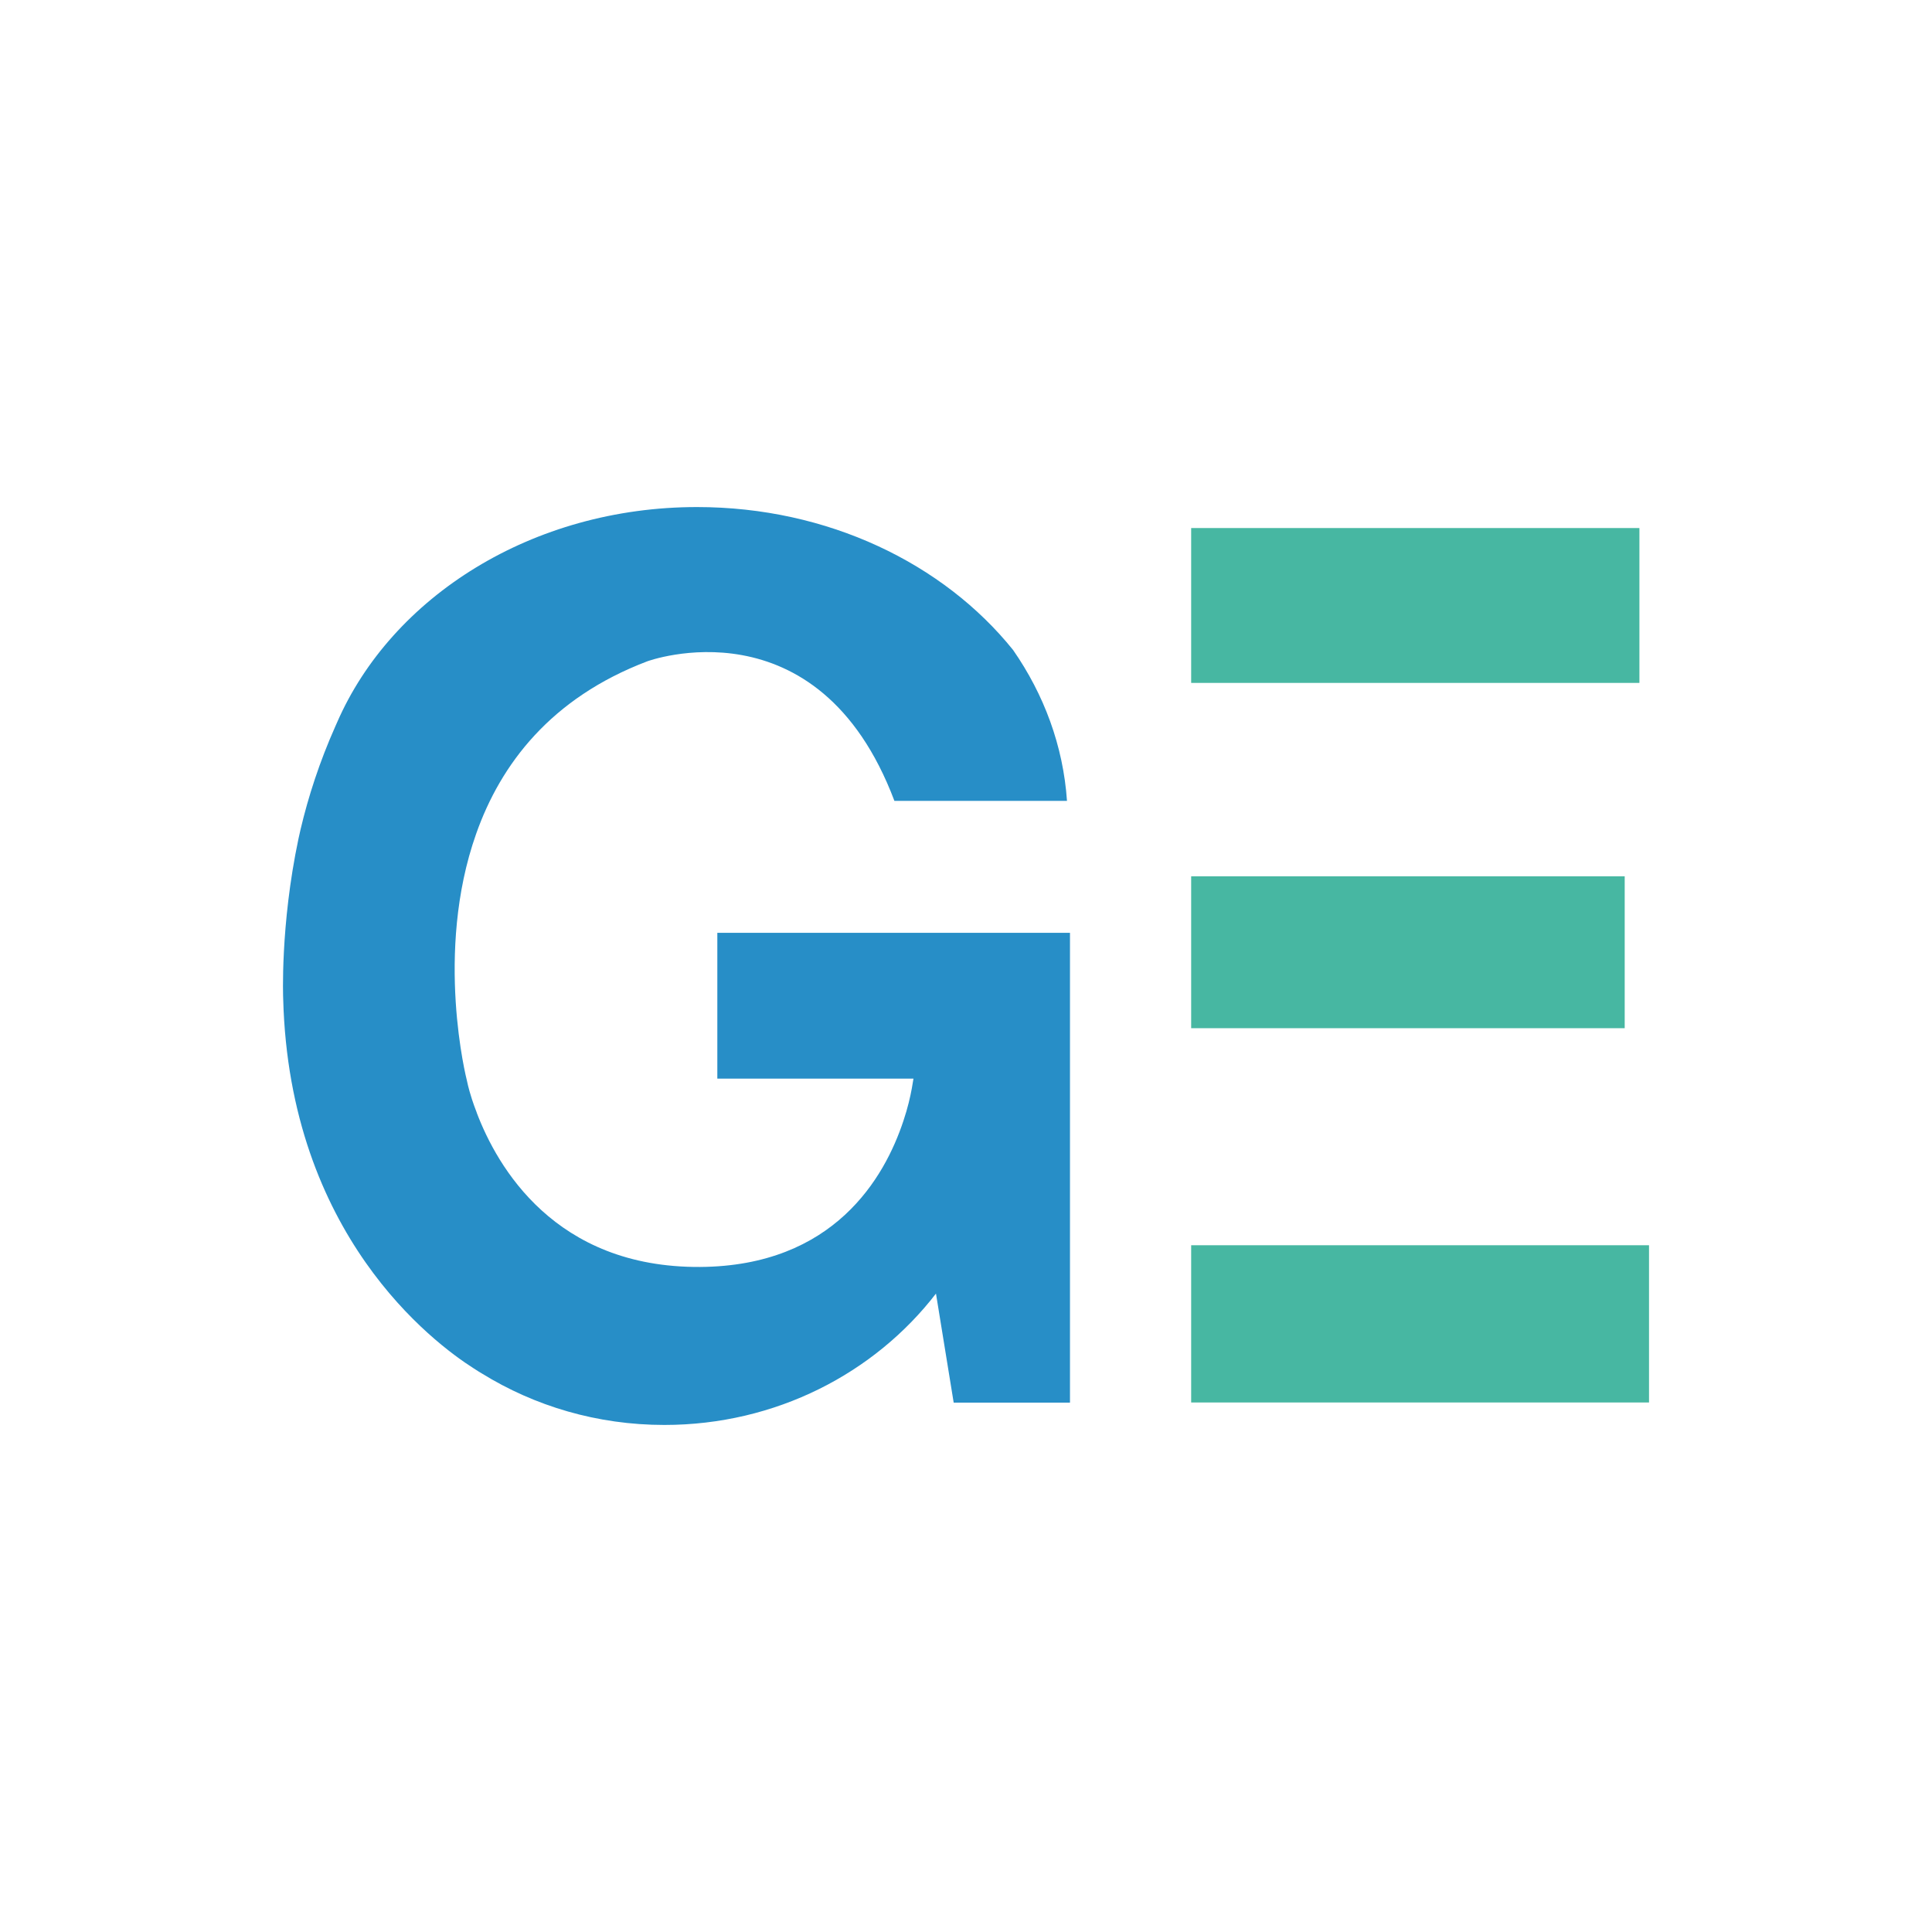
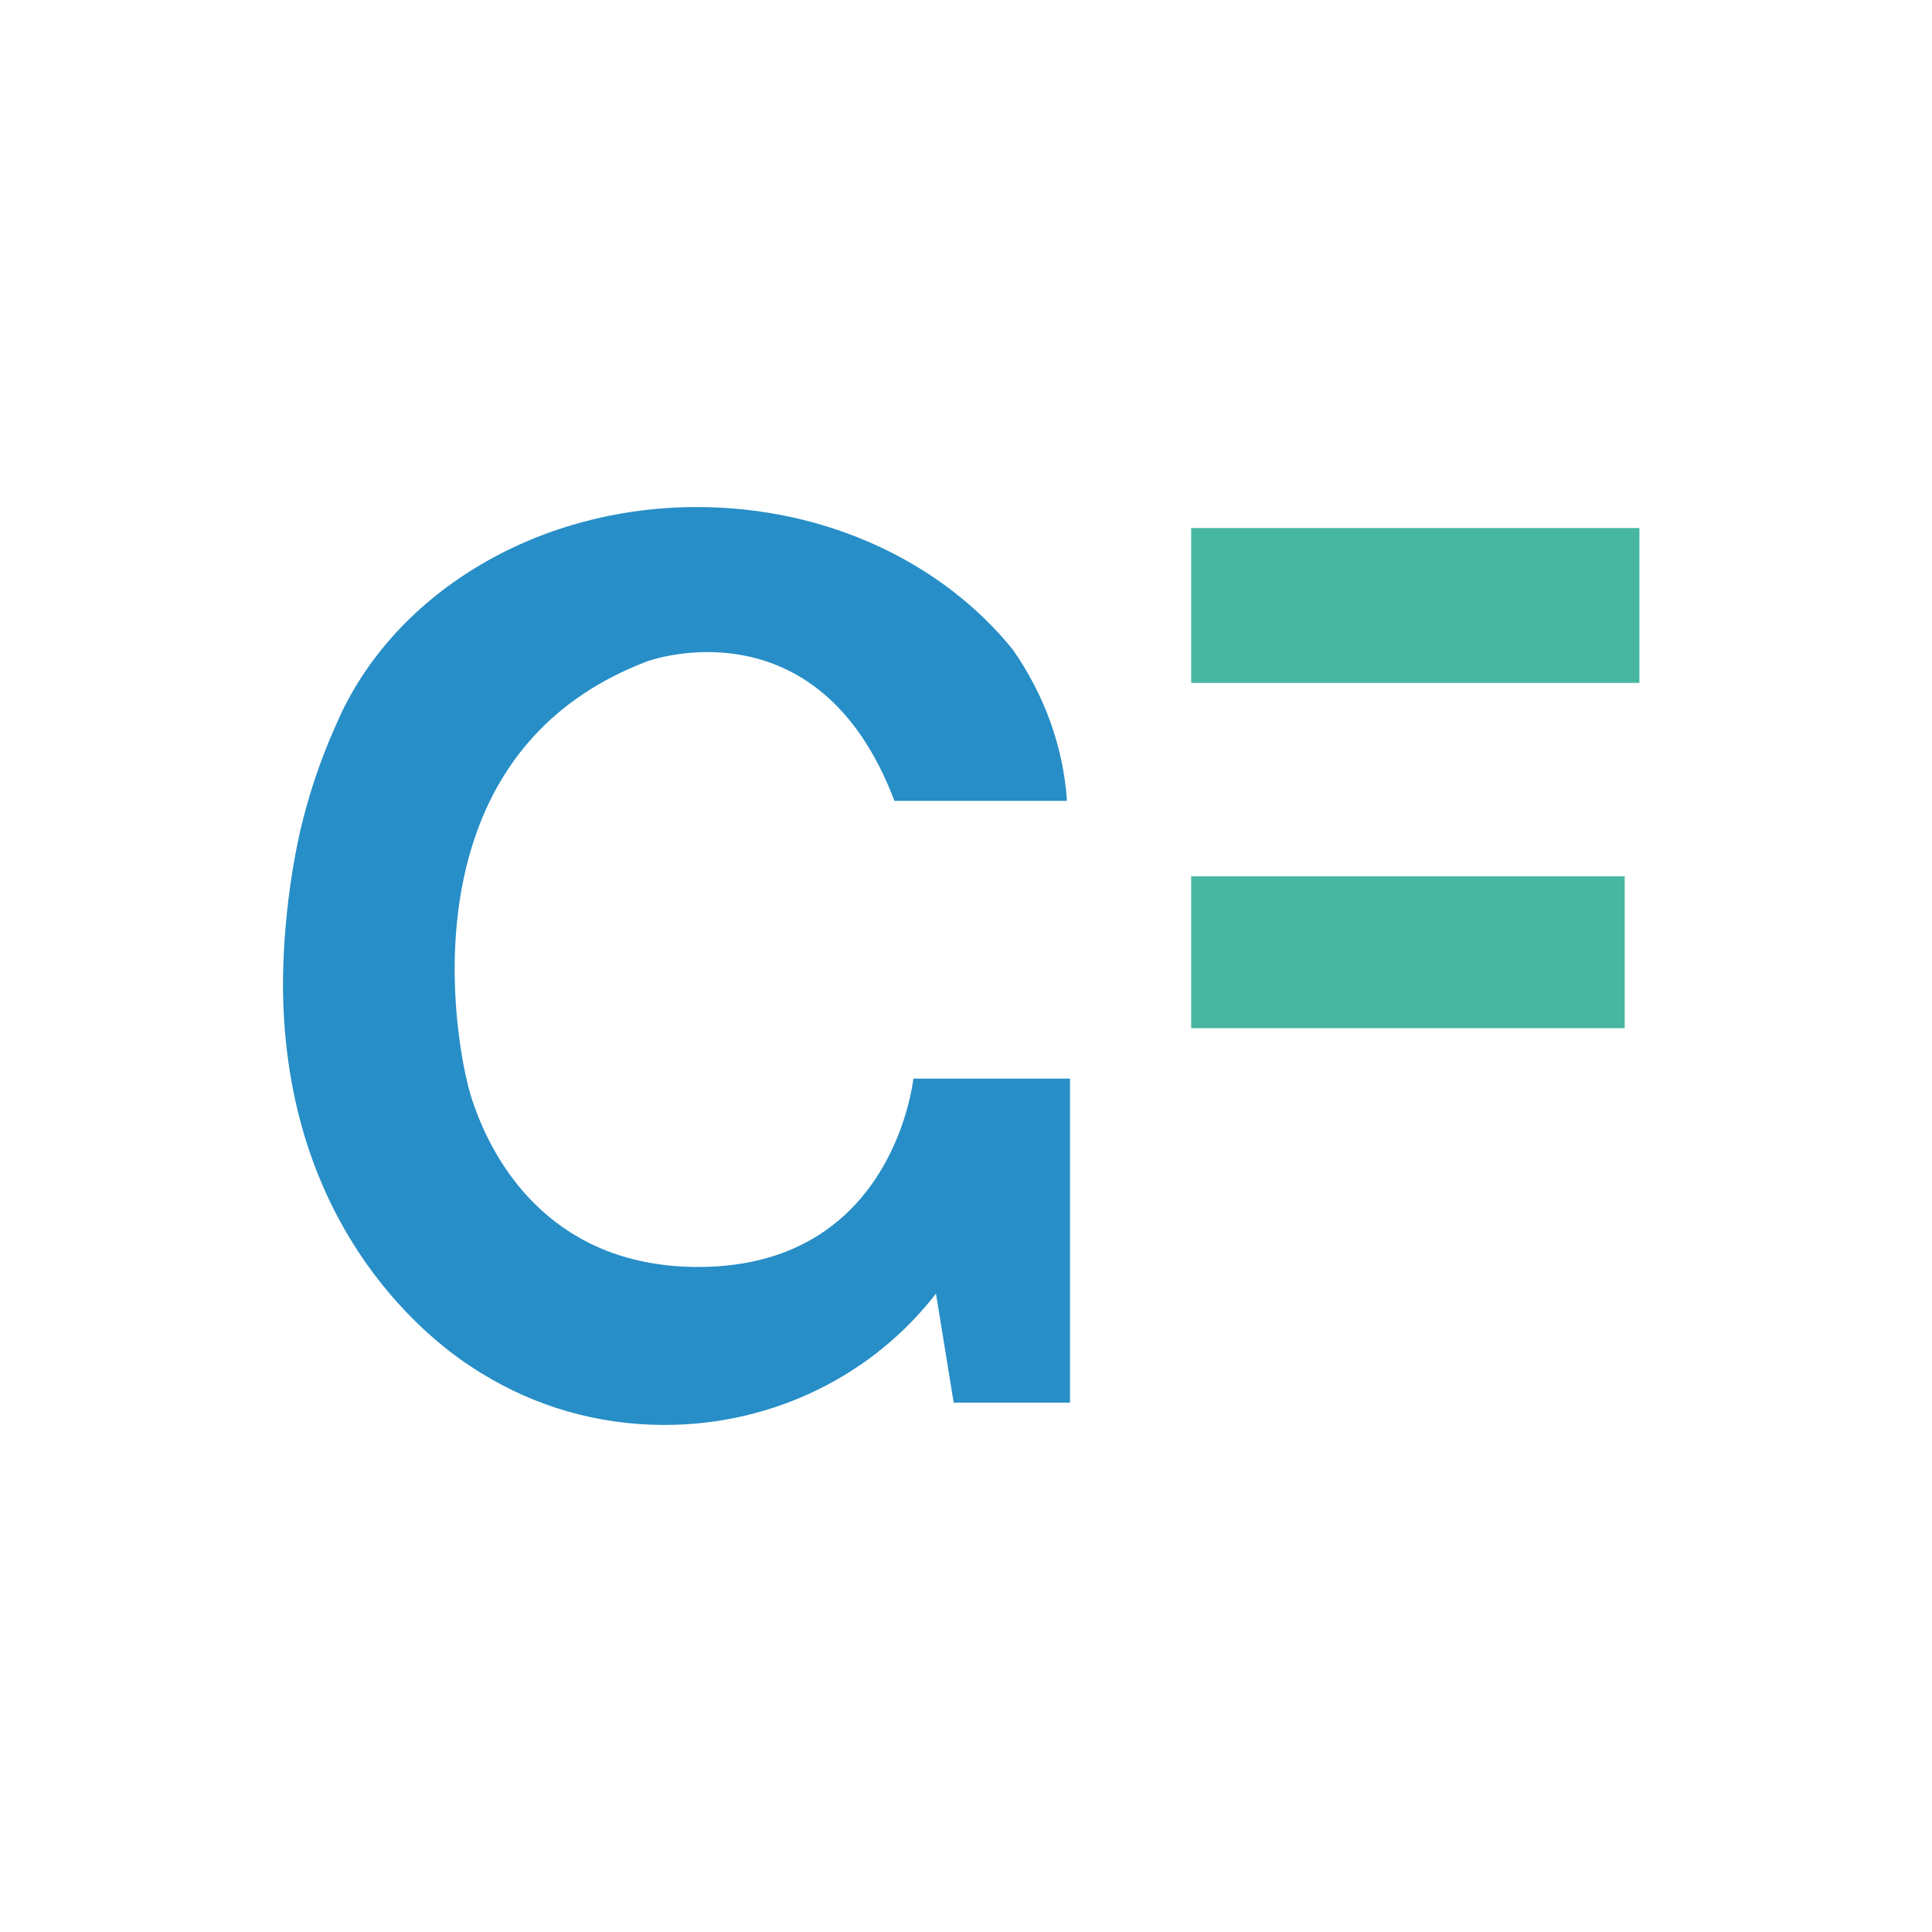
<svg xmlns="http://www.w3.org/2000/svg" version="1.1" width="512" height="512">
  <svg width="512" height="512" viewBox="0 0 512 512" fill="none">
    <g clip-path="url(#clip0_7708_5911)">
      <path d="M434.462 139.937H315.67V180.978H434.462V139.937Z" fill="#47B7A2" />
      <path d="M430.564 232.229H315.67V272.482H430.564V232.229Z" fill="#47B7A2" />
-       <path d="M437.008 330.001H315.67V371.672H437.008V330.001Z" fill="#47B7A2" />
-       <path d="M283.557 247.366V371.71H252.736L248.043 342.813C231.778 363.906 205.61 377.626 176.061 377.626C158.244 377.626 141.66 372.618 127.701 363.984C127.224 363.709 126.508 363.274 125.553 362.643C114.816 355.822 76.677 327.24 75.046 264.674C75.046 264.674 74.211 245.395 79.103 222.253C79.302 221.426 79.461 220.597 79.66 219.77C81.688 211.174 84.671 201.91 88.886 192.448C89.005 192.133 89.165 191.818 89.324 191.462C103.839 158.109 141.103 134.375 184.73 134.375C219.41 134.375 250.072 149.357 268.485 172.262C276.677 184.051 281.768 197.691 282.762 212.238H237.027C216.784 158.582 171.526 175.259 171.526 175.259C145.915 184.997 132.672 202.579 126.19 220.952C115.015 252.491 123.724 286.318 123.724 286.318C123.724 286.318 124.082 288.25 125.076 291.325C125.434 292.389 125.832 293.571 126.349 294.872V294.912C131.757 309.144 147.029 335.992 185.526 335.757C221.04 335.52 234.442 312.062 239.413 297.042C240.566 293.611 241.243 290.614 241.64 288.446C241.84 287.342 241.958 286.475 242.078 285.845H190.099V247.208H283.557V247.366Z" fill="#278EC7" />
+       <path d="M283.557 247.366V371.71H252.736L248.043 342.813C231.778 363.906 205.61 377.626 176.061 377.626C158.244 377.626 141.66 372.618 127.701 363.984C127.224 363.709 126.508 363.274 125.553 362.643C114.816 355.822 76.677 327.24 75.046 264.674C75.046 264.674 74.211 245.395 79.103 222.253C79.302 221.426 79.461 220.597 79.66 219.77C81.688 211.174 84.671 201.91 88.886 192.448C89.005 192.133 89.165 191.818 89.324 191.462C103.839 158.109 141.103 134.375 184.73 134.375C219.41 134.375 250.072 149.357 268.485 172.262C276.677 184.051 281.768 197.691 282.762 212.238H237.027C216.784 158.582 171.526 175.259 171.526 175.259C145.915 184.997 132.672 202.579 126.19 220.952C115.015 252.491 123.724 286.318 123.724 286.318C123.724 286.318 124.082 288.25 125.076 291.325C125.434 292.389 125.832 293.571 126.349 294.872V294.912C131.757 309.144 147.029 335.992 185.526 335.757C221.04 335.52 234.442 312.062 239.413 297.042C240.566 293.611 241.243 290.614 241.64 288.446C241.84 287.342 241.958 286.475 242.078 285.845H190.099H283.557V247.366Z" fill="#278EC7" />
    </g>
    <defs>
      <clipPath id="SvgjsClipPath1002">
-         <rect width="512" height="512" fill="white" />
-       </clipPath>
+         </clipPath>
    </defs>
  </svg>
  <style>@media (prefers-color-scheme: light) { :root { filter: none; } }
@media (prefers-color-scheme: dark) { :root { filter: none; } }
</style>
</svg>